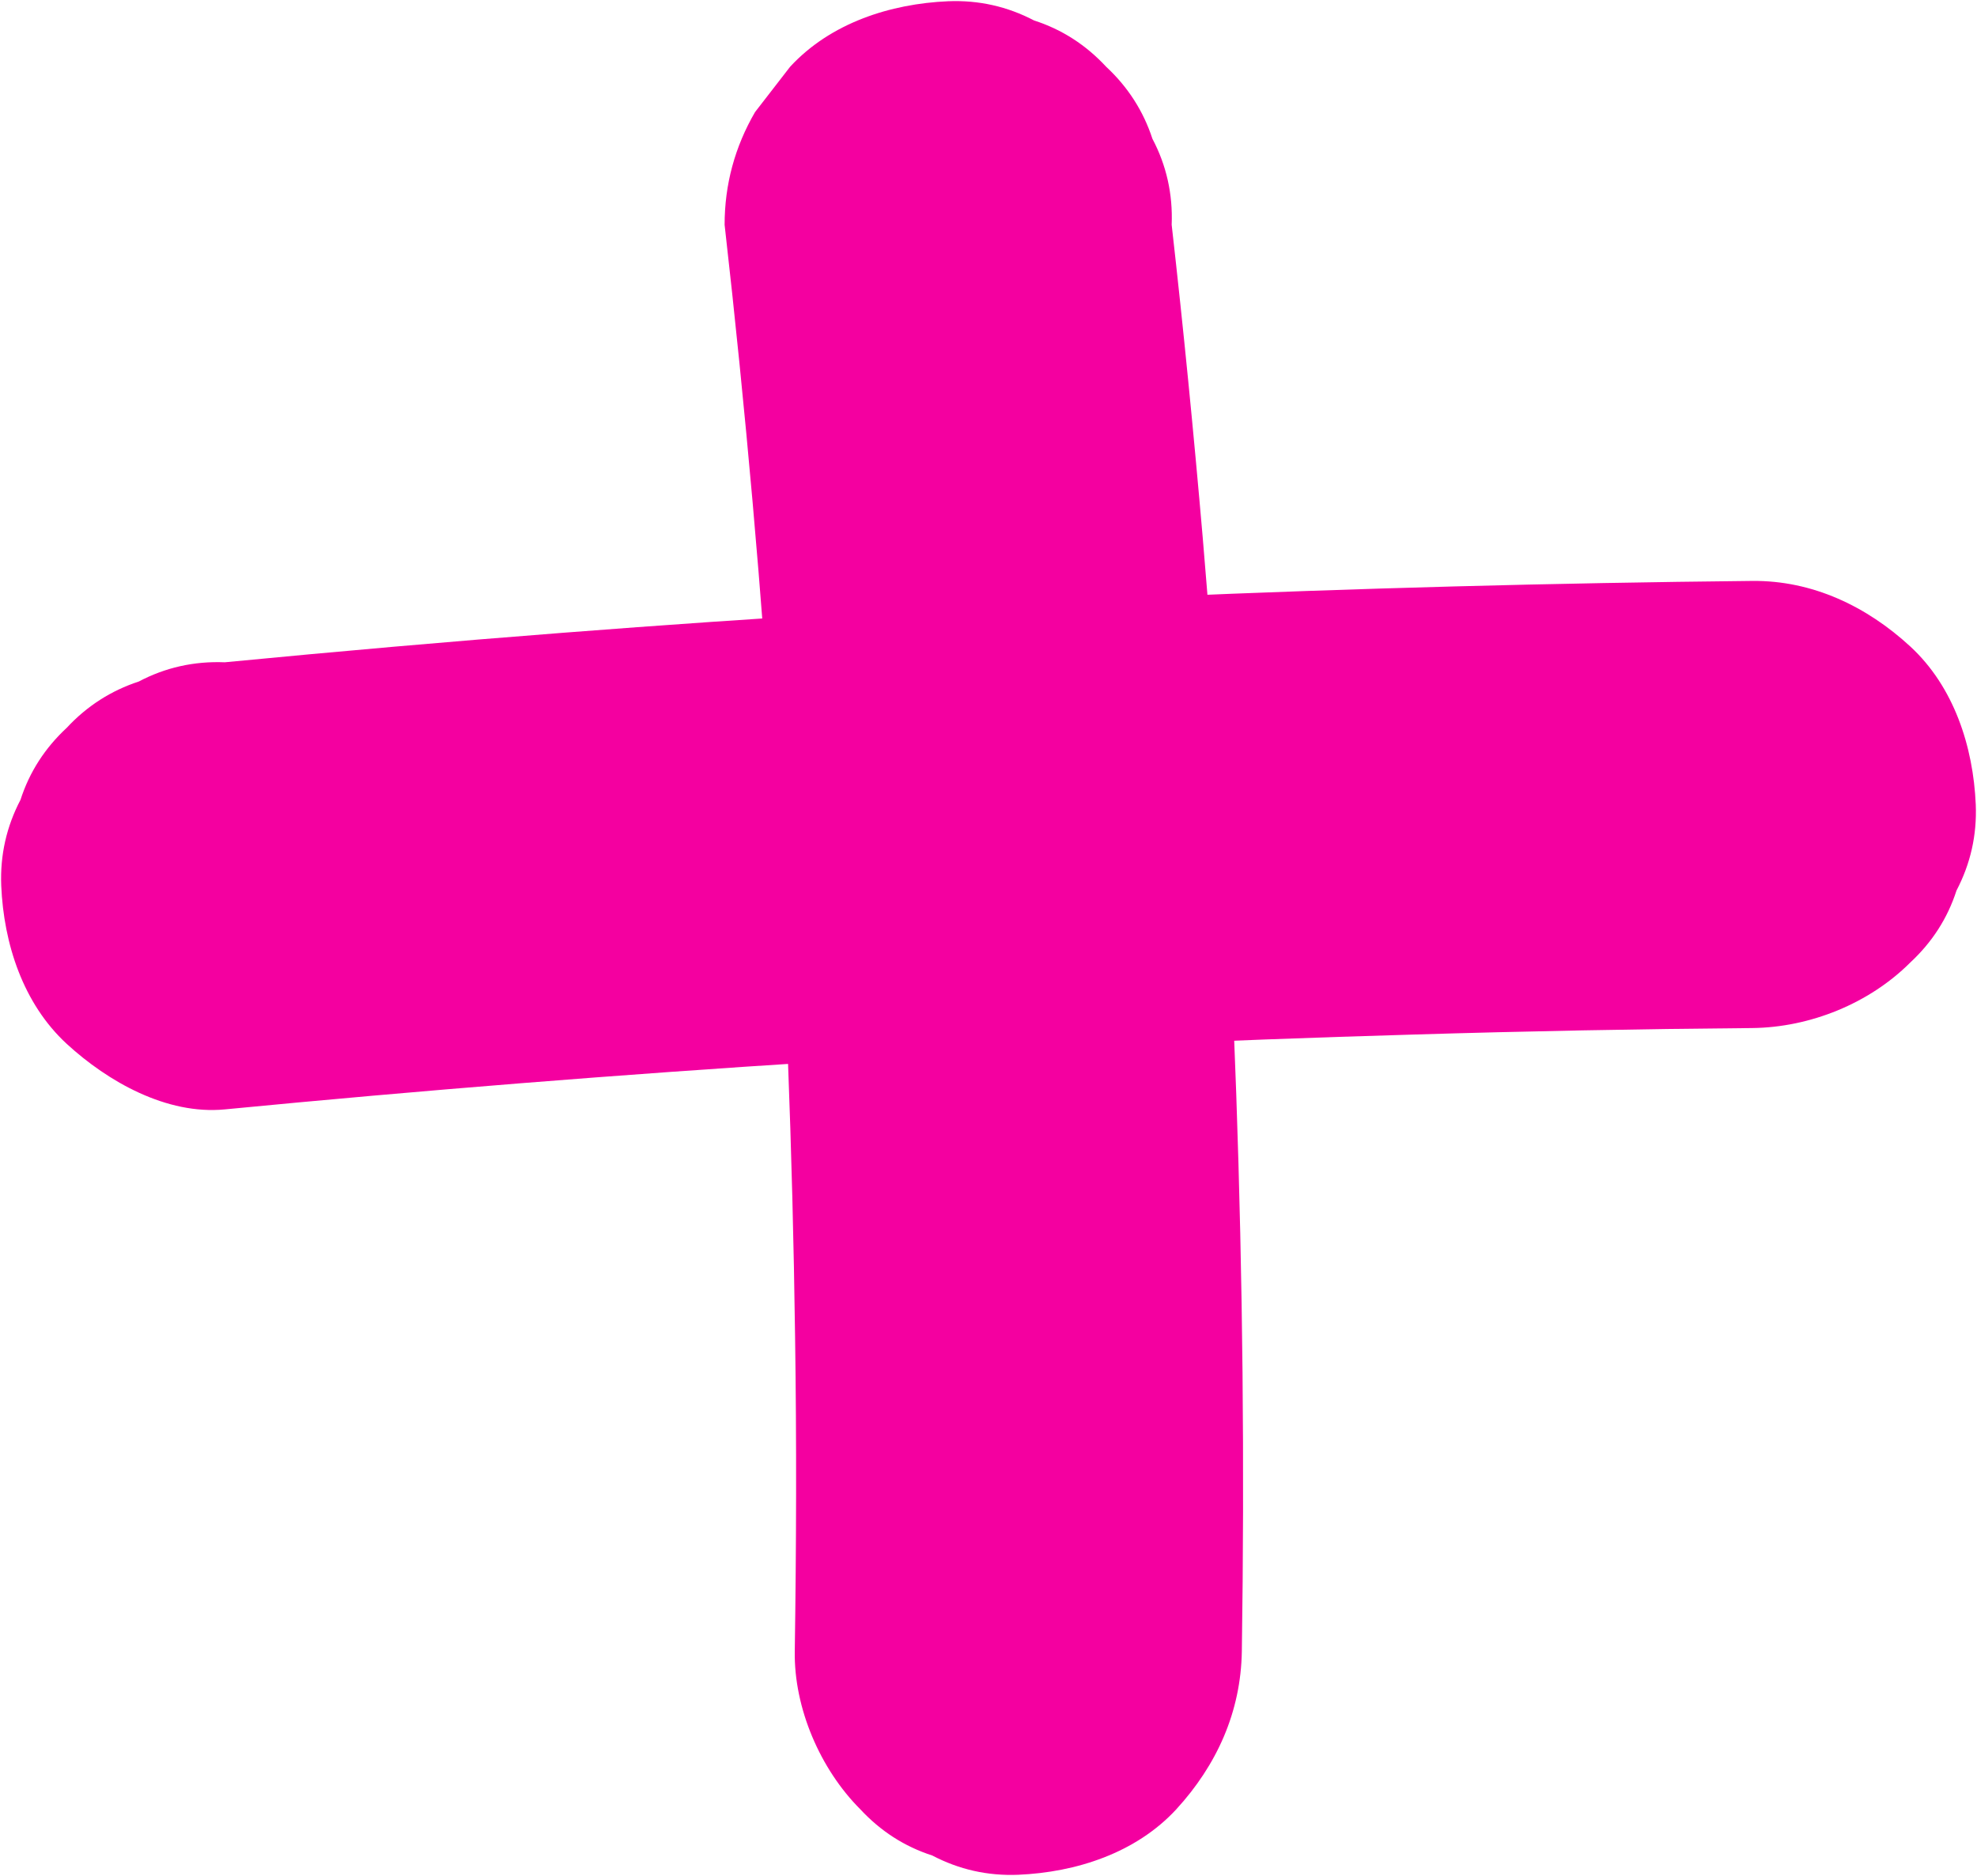
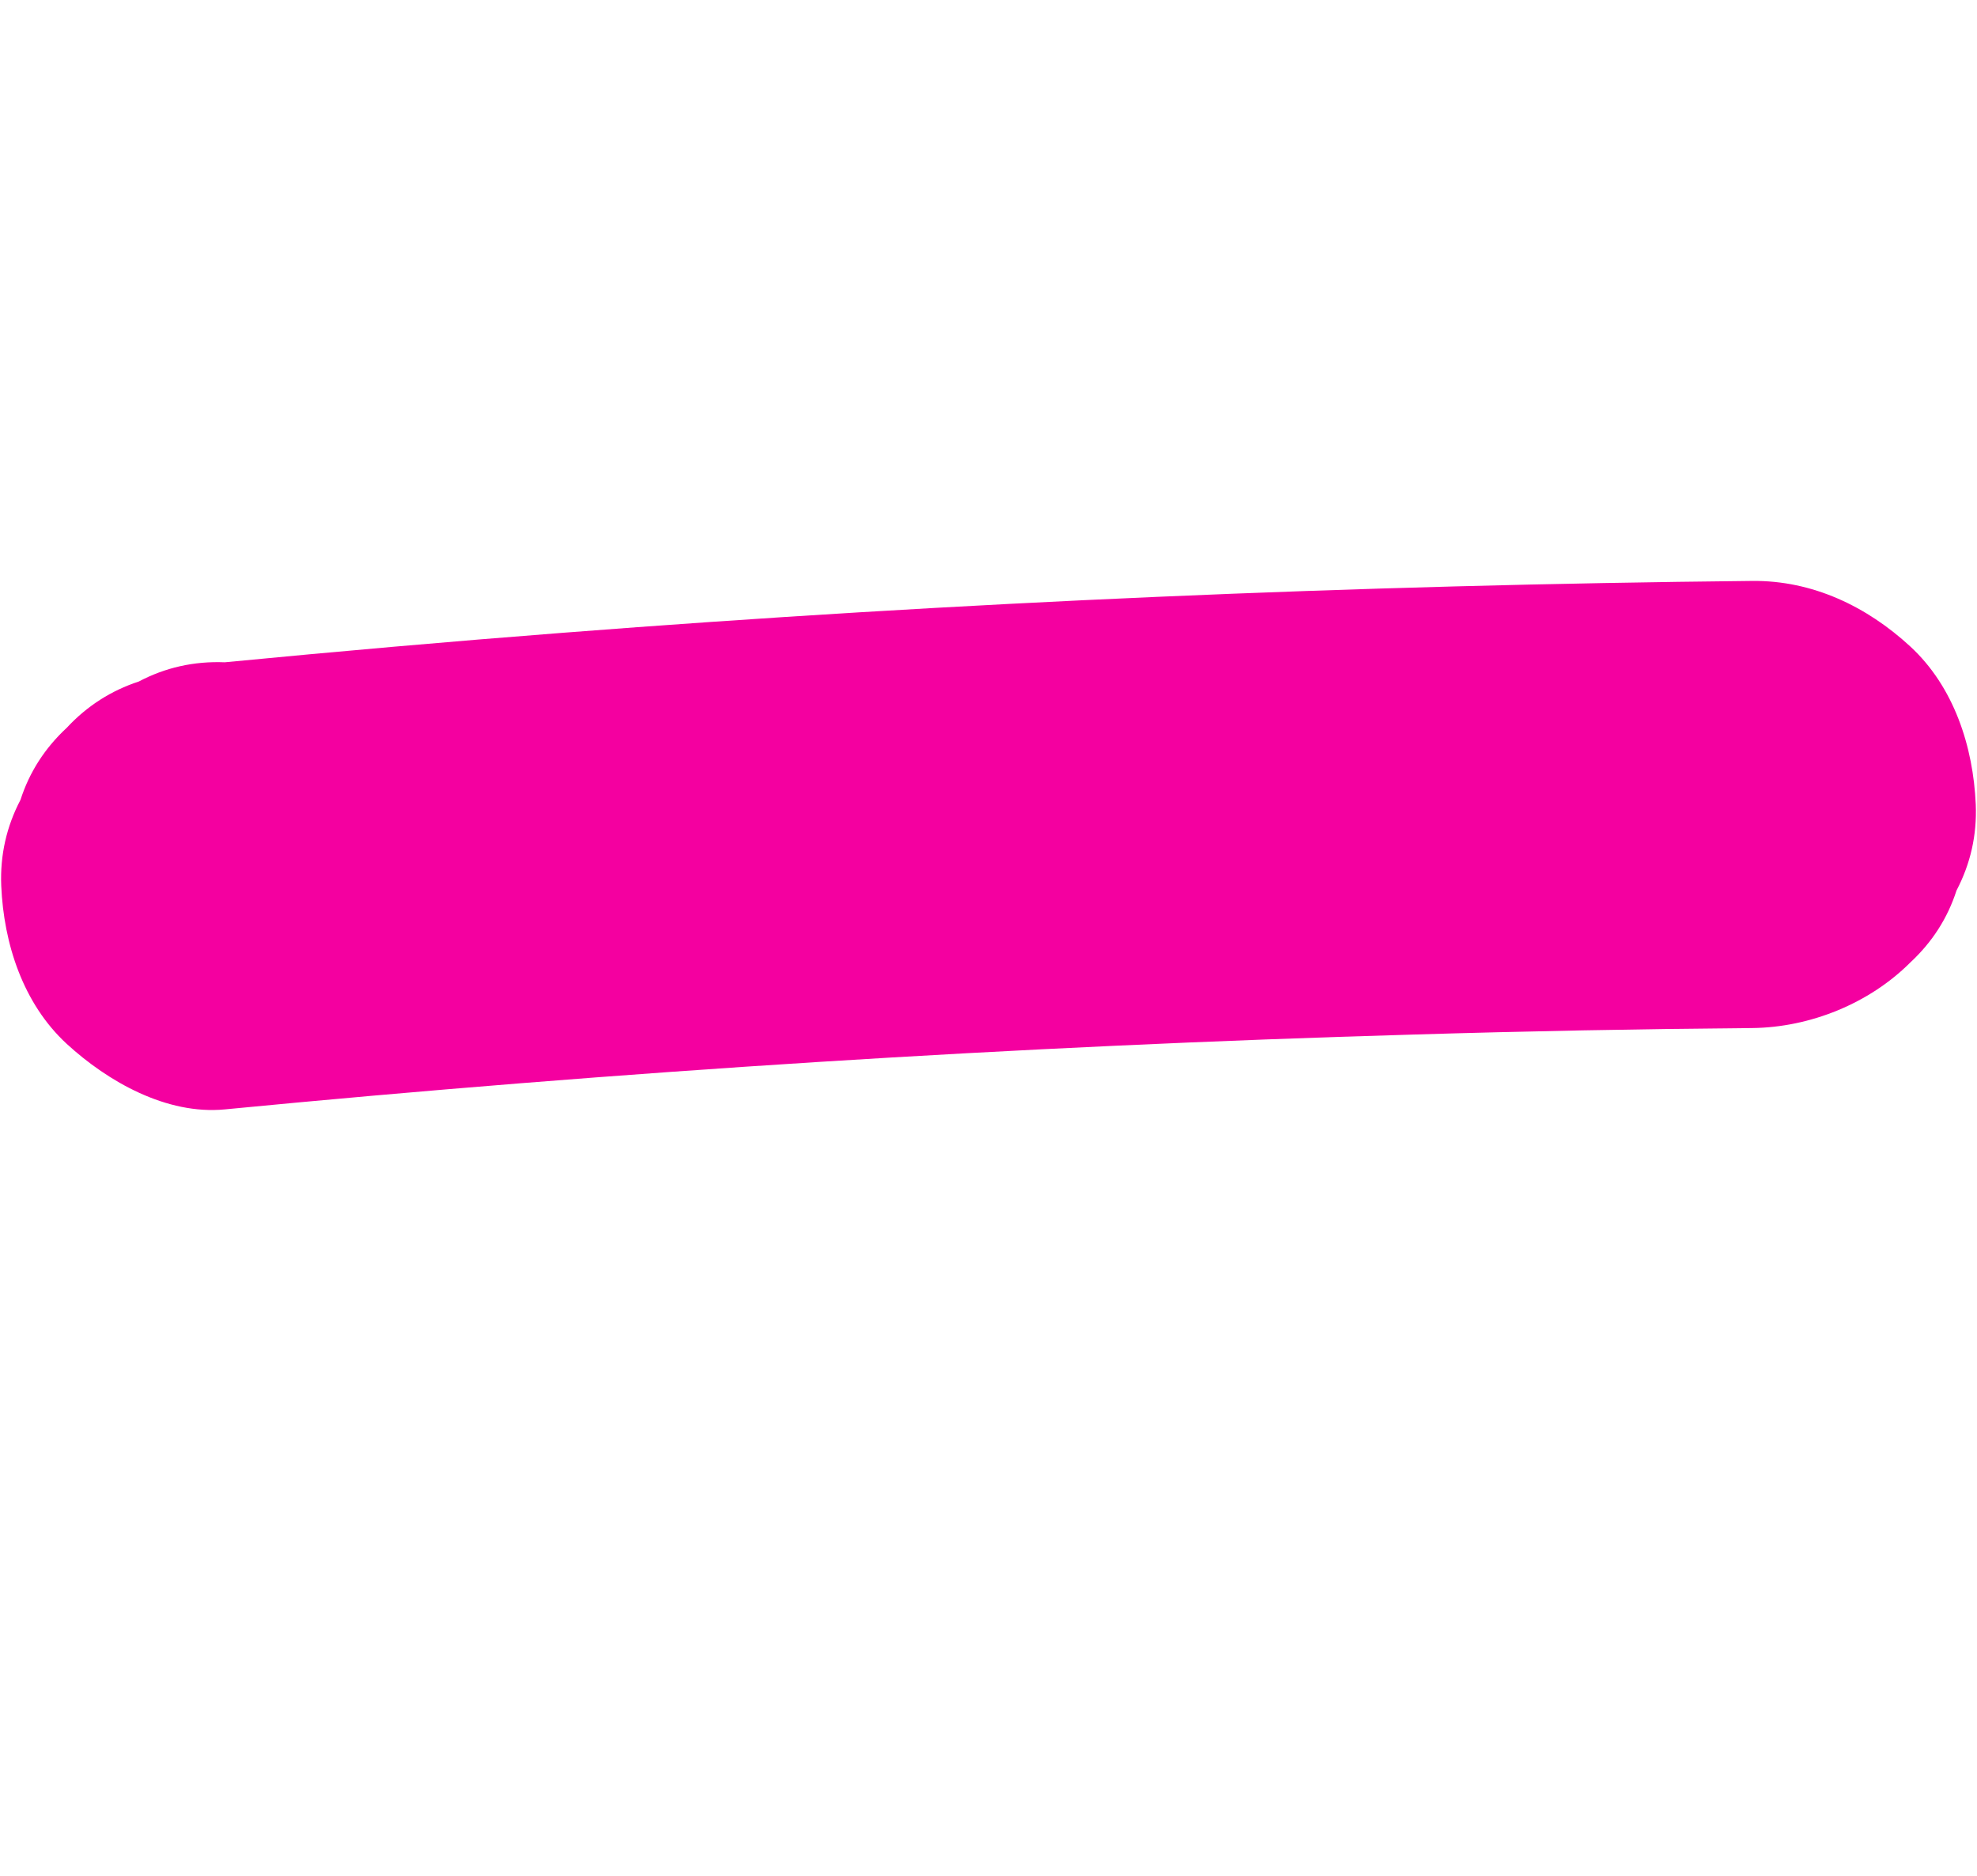
<svg xmlns="http://www.w3.org/2000/svg" fill="#000000" height="604.2" preserveAspectRatio="xMidYMid meet" version="1" viewBox="181.6 197.9 636.8 604.2" width="636.8" zoomAndPan="magnify">
  <g>
    <g id="change1_2">
      <path d="M254,555.2c127.2-12.3,254.9-20.4,382.7-24.1c36.4-1.1,72.8-1.8,109.3-2.1 c18.6-0.2,37.7-7.9,50.9-21.1c7-6.5,12-14.2,14.9-23.2c4.5-8.6,6.6-17.8,6.2-27.7c-0.8-18.6-7-37.9-21.1-50.9 c-14-12.9-31.5-21.3-50.9-21.1c-127.8,1.3-255.6,6.8-383.1,16.7c-36.3,2.8-72.6,6-108.9,9.5c-9.9-0.4-19.2,1.7-27.7,6.2 c-8.9,2.9-16.7,7.9-23.2,14.9c-7,6.5-12,14.2-14.9,23.2c-4.5,8.6-6.6,17.8-6.2,27.7c0.8,18.6,7,37.9,21.1,50.9 C216.4,546.3,235.3,557,254,555.2L254,555.2z" fill="#f400a0" />
    </g>
  </g>
  <g>
    <g id="change1_1">
-       <path d="M415,270.3c13.5,118.9,21.1,238.5,22.7,358.2c0.5,33.7,0.4,67.4-0.1,101.2 c-0.3,18.3,8.2,38,21.1,50.9c6.5,7,14.2,12,23.2,14.9c8.6,4.5,17.8,6.6,27.7,6.2c18.6-0.8,37.9-7,50.9-21.1 c13-14.2,20.8-31.3,21.1-50.9C583.4,610,579.2,490.3,569,371c-2.9-33.6-6.2-67.2-10-100.7c0.4-9.9-1.7-19.2-6.2-27.7 c-2.9-8.9-7.9-16.7-14.9-23.2c-6.5-7-14.2-12-23.2-14.9c-8.6-4.5-17.8-6.6-27.7-6.2c-18.6,0.8-37.9,7-50.9,21.1 c-3.8,4.9-7.5,9.7-11.3,14.6C418.3,245.2,415,257.3,415,270.3L415,270.3z" fill="#f400a0" />
-     </g>
+       </g>
  </g>
</svg>